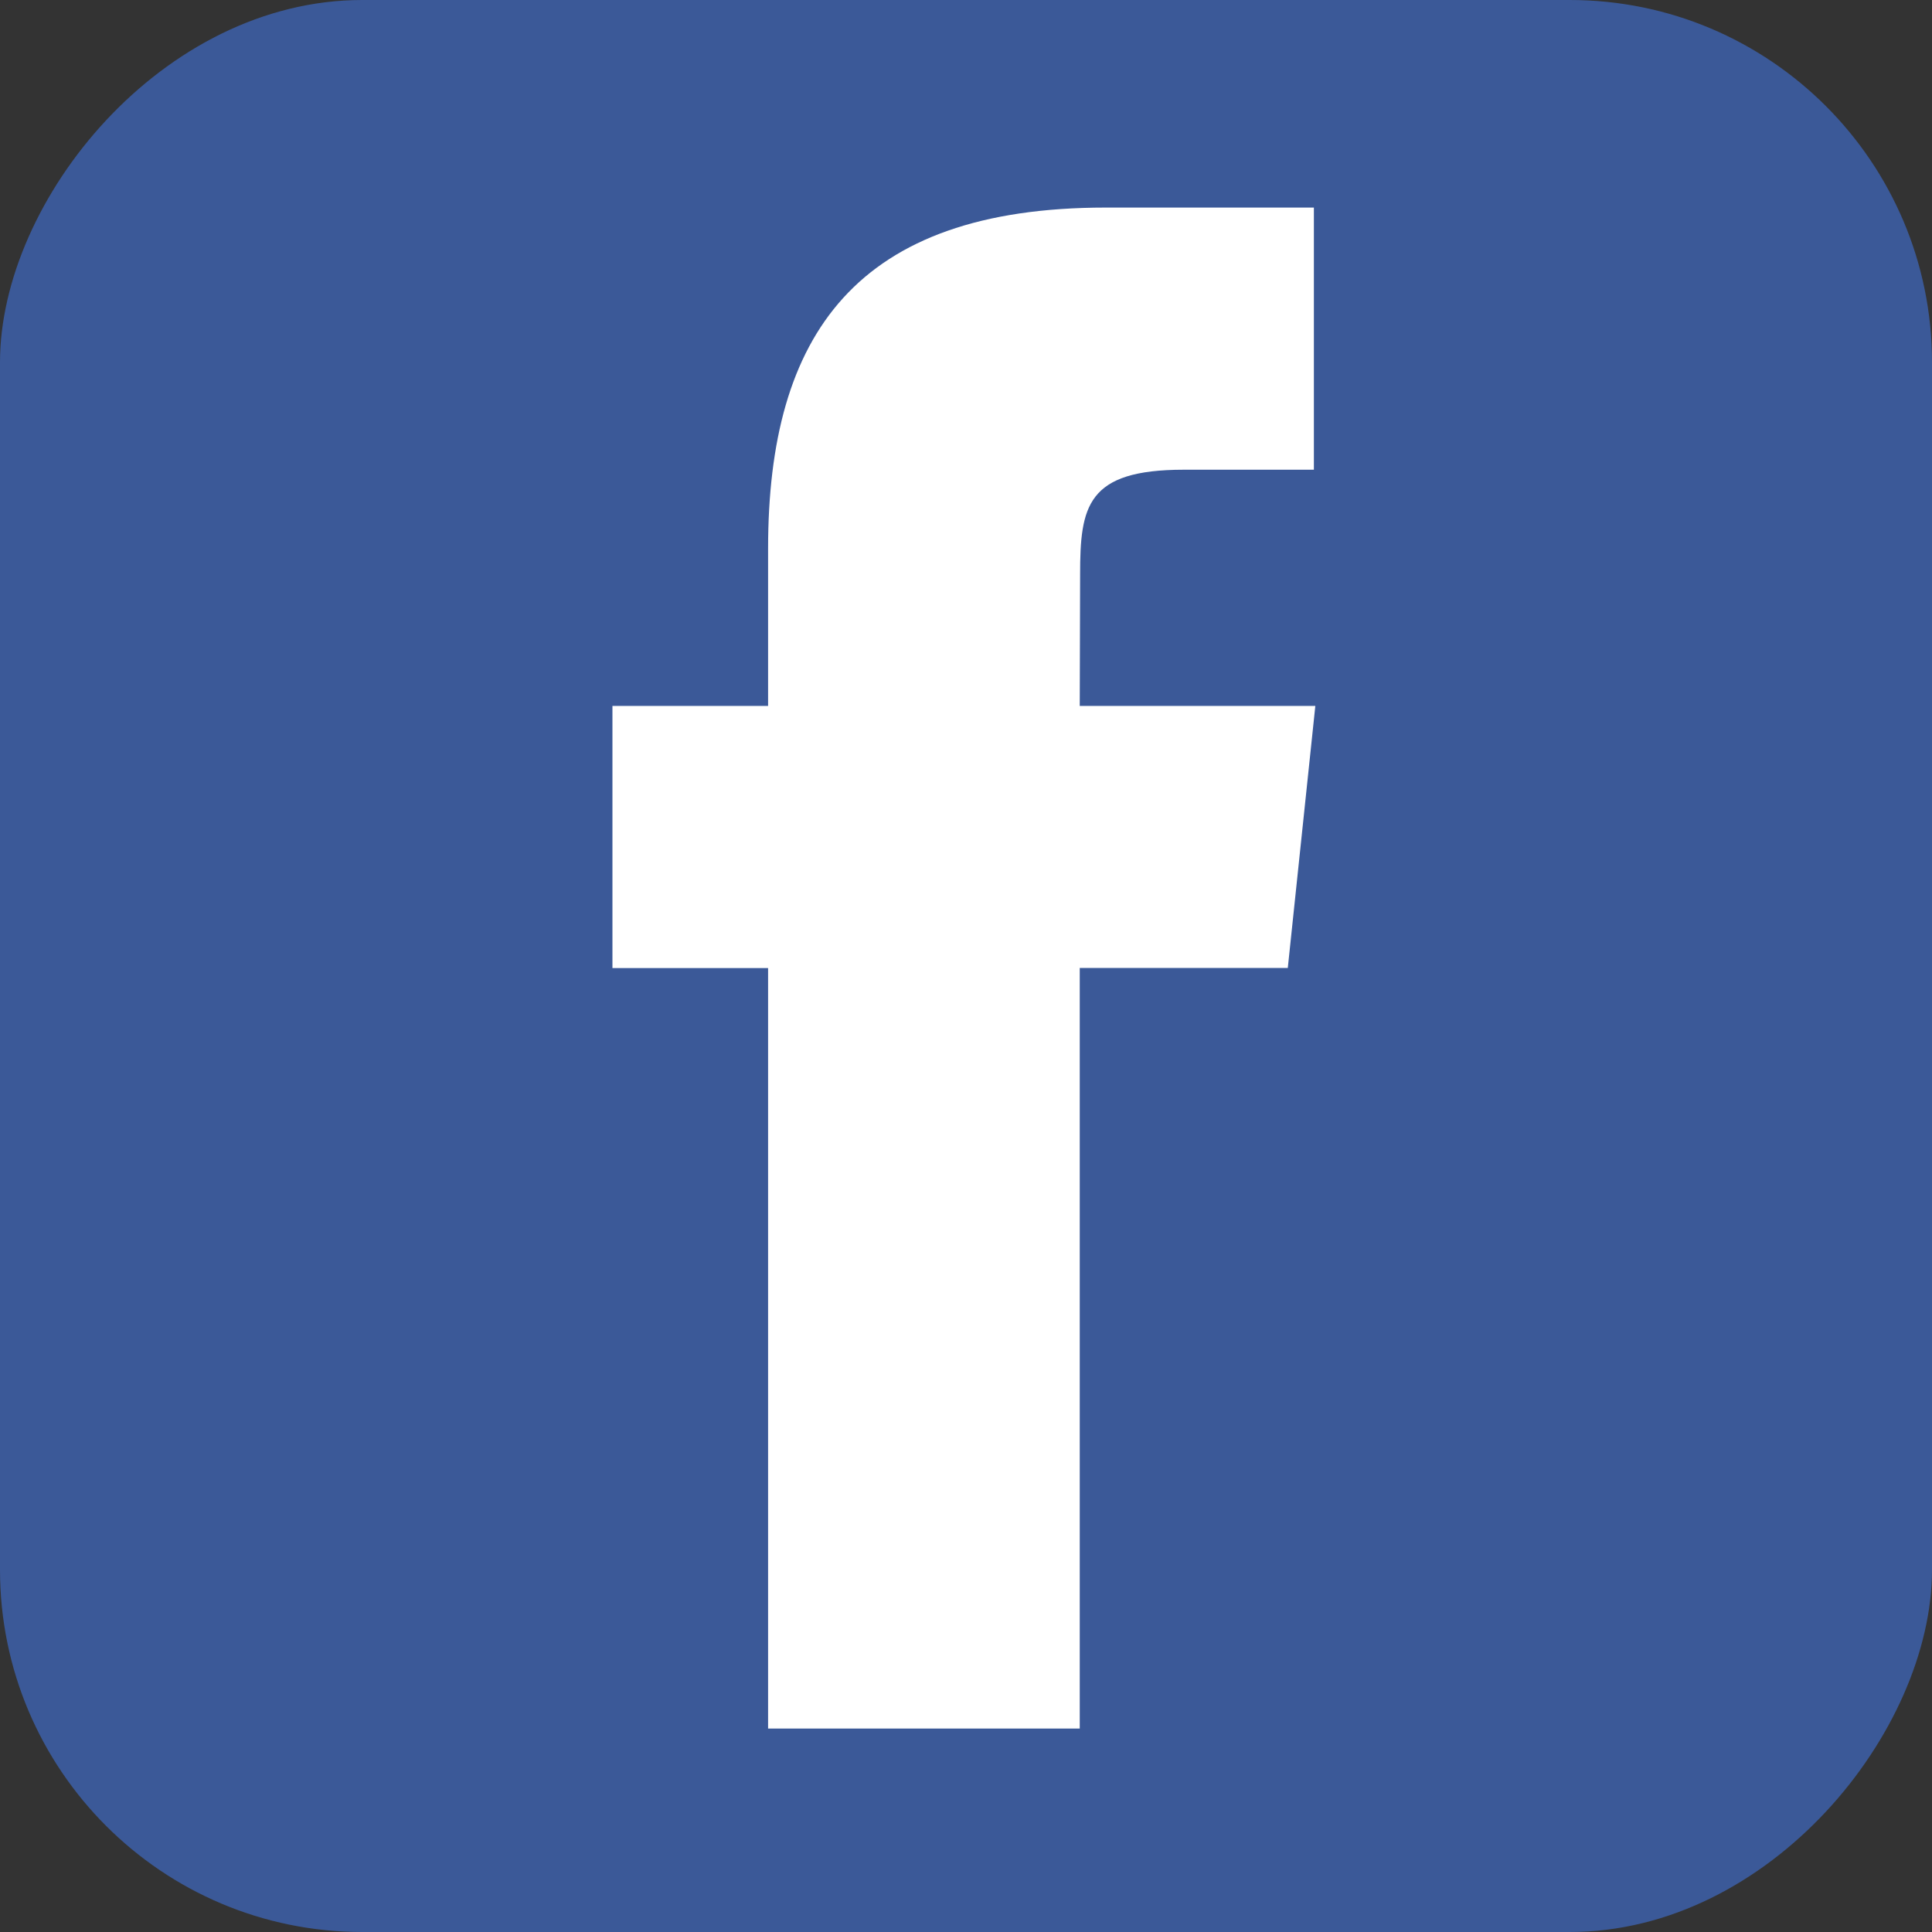
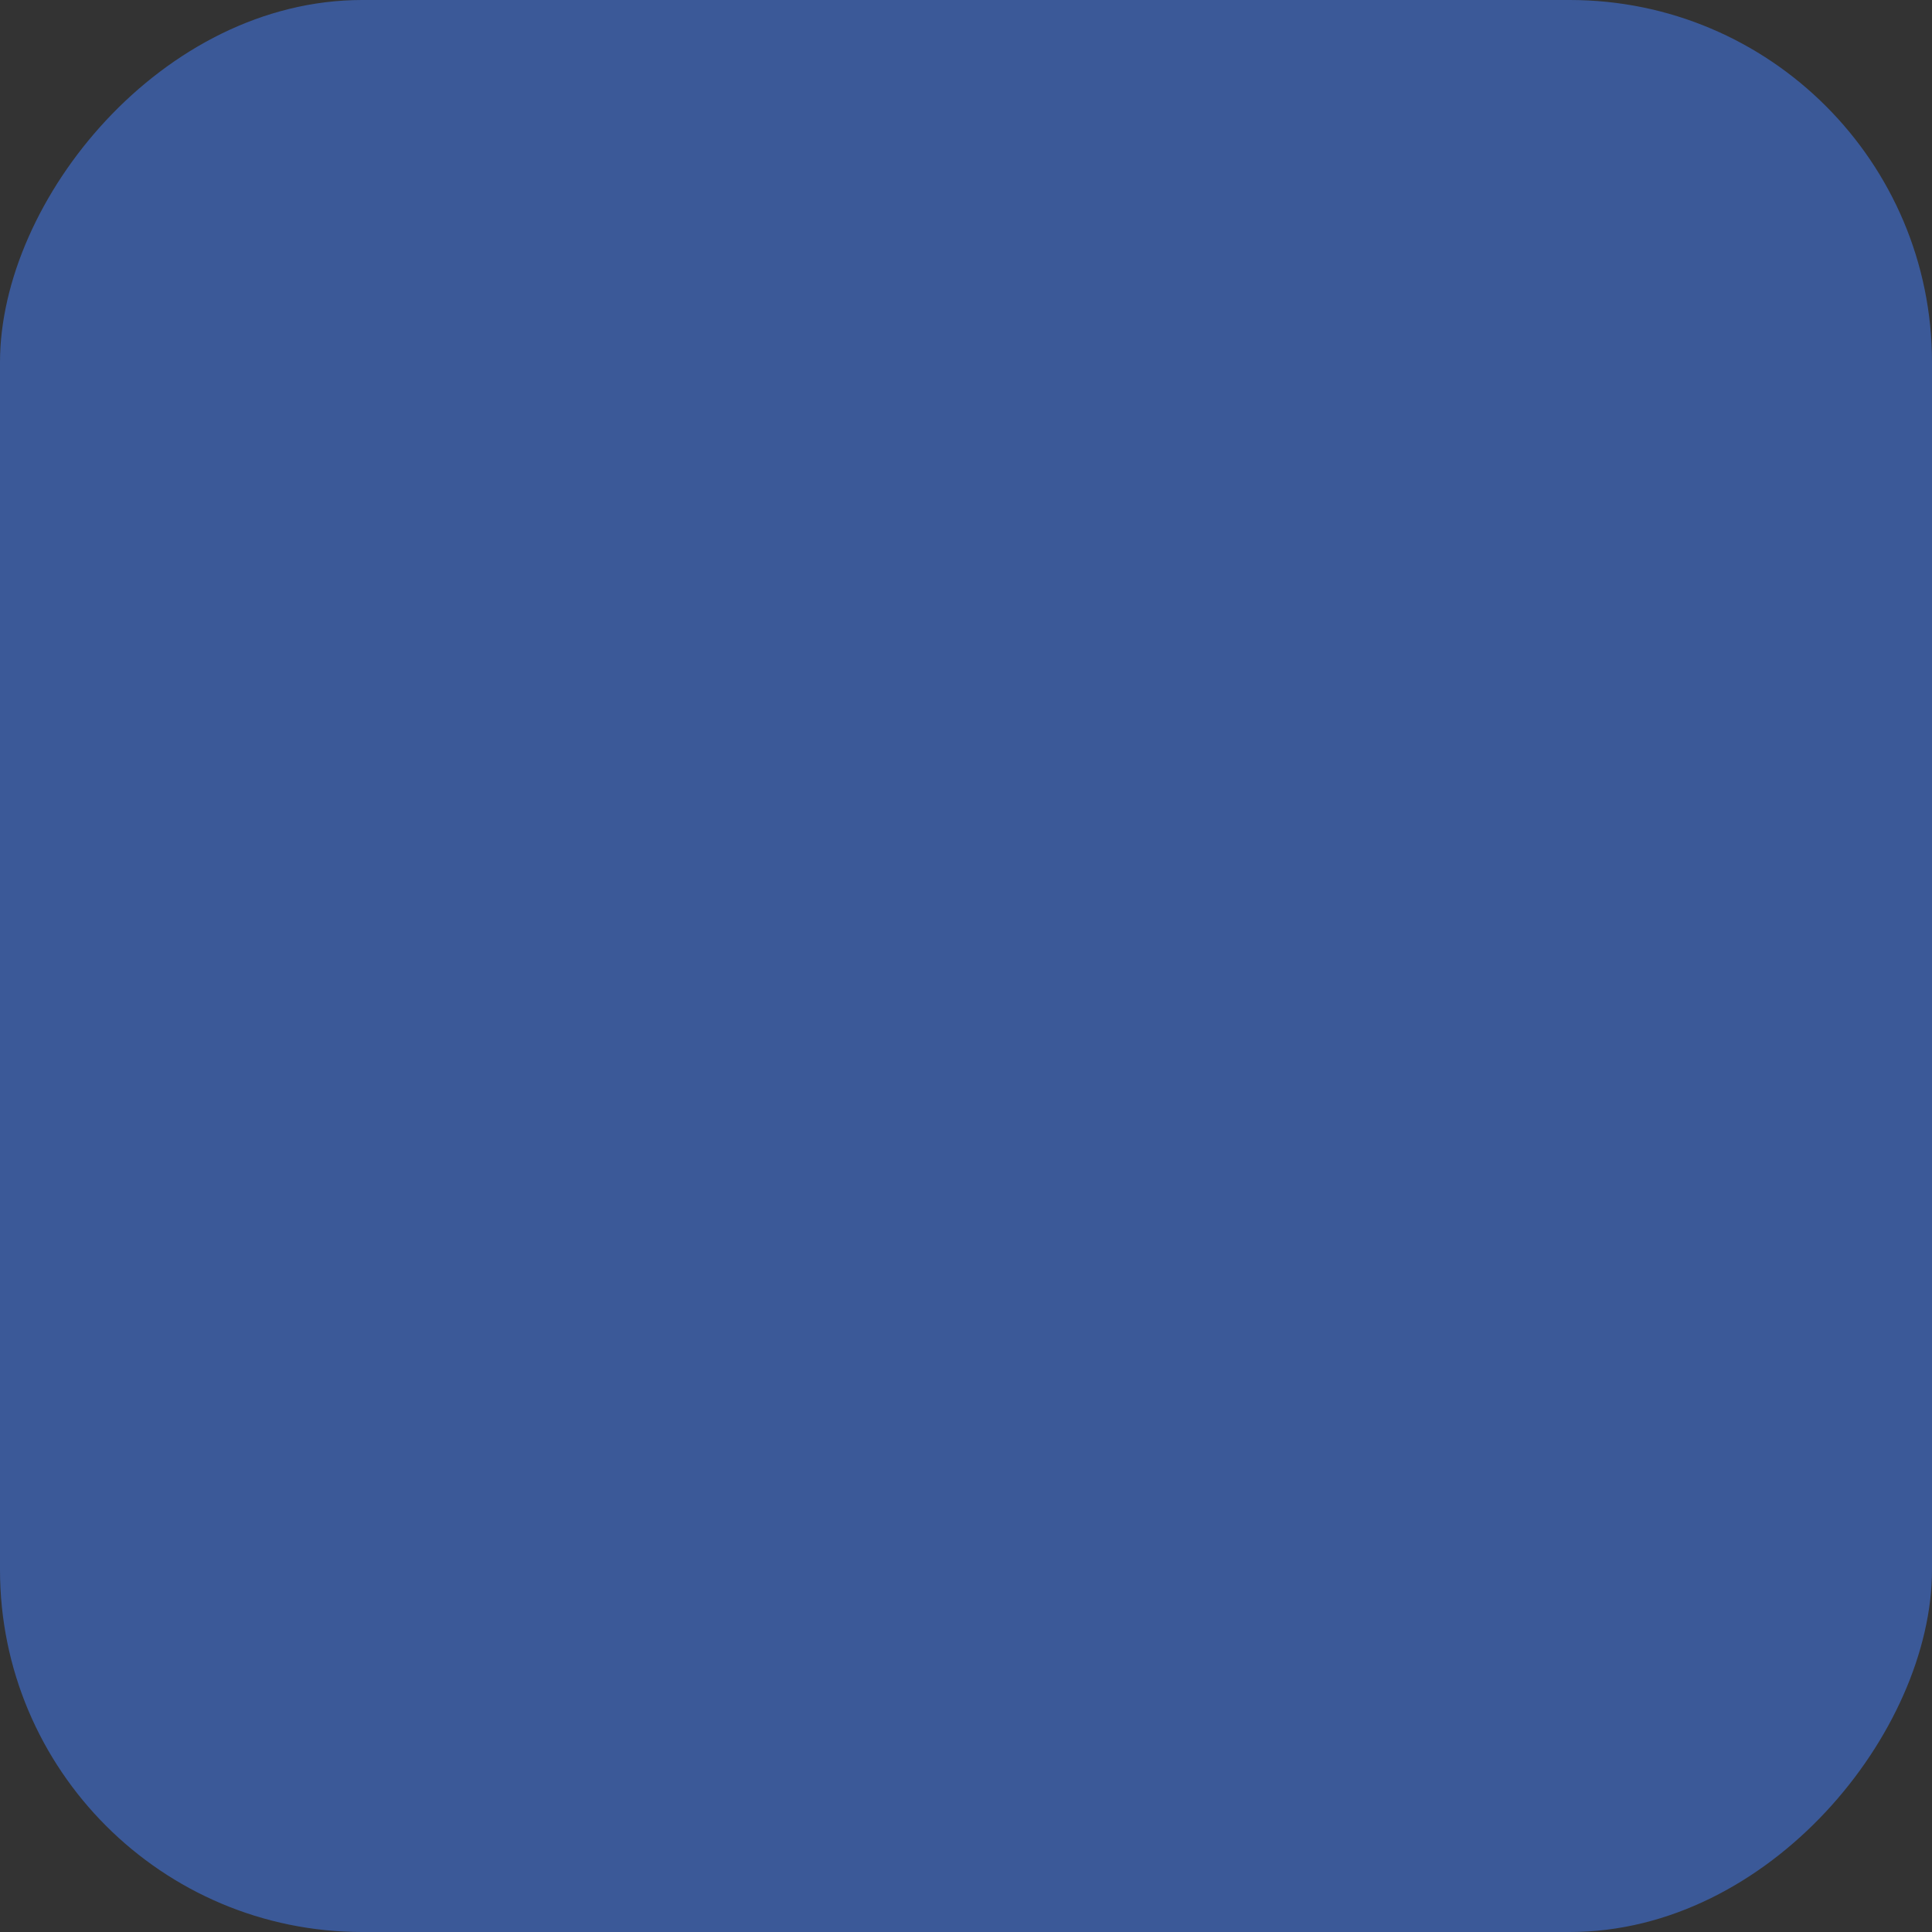
<svg xmlns="http://www.w3.org/2000/svg" width="16px" height="16px" viewBox="0 0 16 16" version="1.1">
  <rect x="0" y="0" width="16" height="16" fill="#333333" stroke="none" />
  <title>facebook-logo</title>
  <g id="页面-1" stroke="none" stroke-width="1" fill="none" fill-rule="evenodd">
    <g id="jp文章公共页面和样式" transform="translate(-216, -970)" fill-rule="nonzero">
      <g id="facebook_logo" transform="translate(216, 970)">
        <rect id="矩形" fill="#3B5998" transform="translate(8, 8) scale(-1, 1) translate(-8, -8) " x="0" y="0" width="16" height="16" rx="3" />
-         <path d="M8.942,14.315 L6.361,14.315 L6.361,8.017 L5.072,8.017 L5.072,5.846 L6.361,5.846 L6.361,4.543 C6.361,2.772 7.089,1.719 9.158,1.719 L10.881,1.719 L10.881,3.89 L9.804,3.89 C8.999,3.89 8.945,4.193 8.945,4.759 L8.942,5.846 L10.893,5.846 L10.665,8.016 L8.942,8.016 L8.942,14.315 L8.942,14.315 Z" id="路径" fill="#FFFFFF" />
      </g>
    </g>
  </g>
</svg>